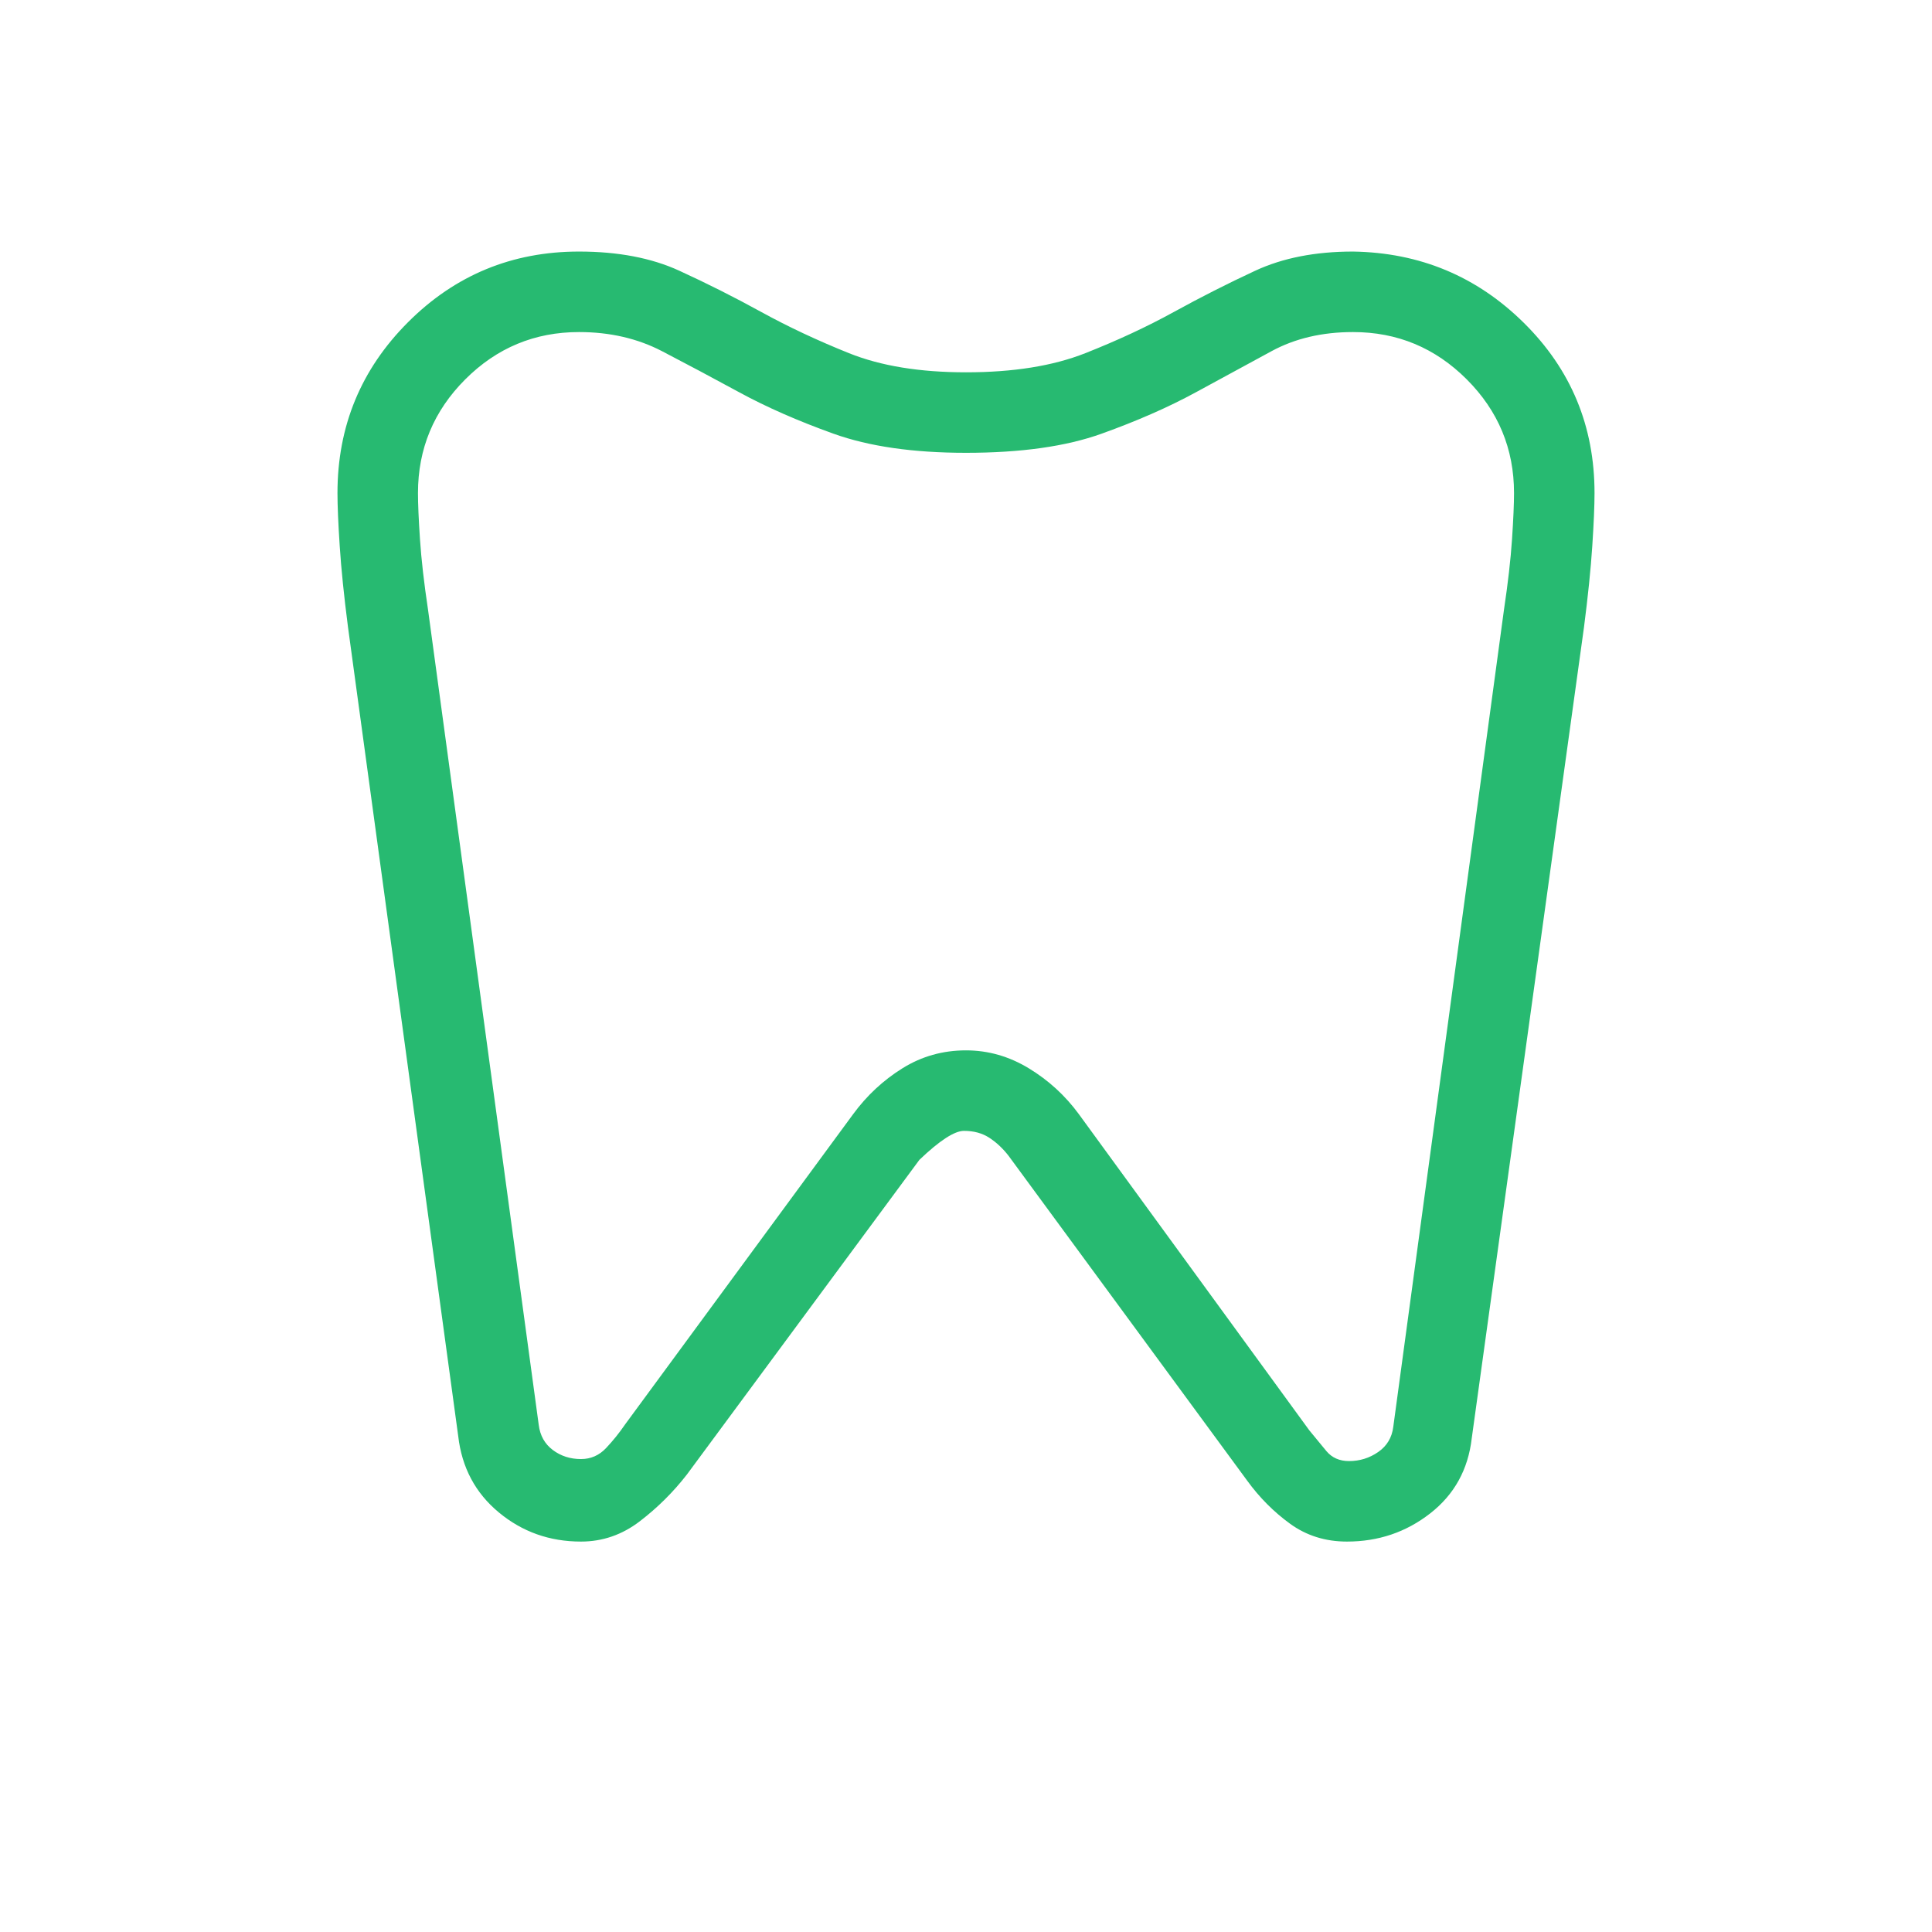
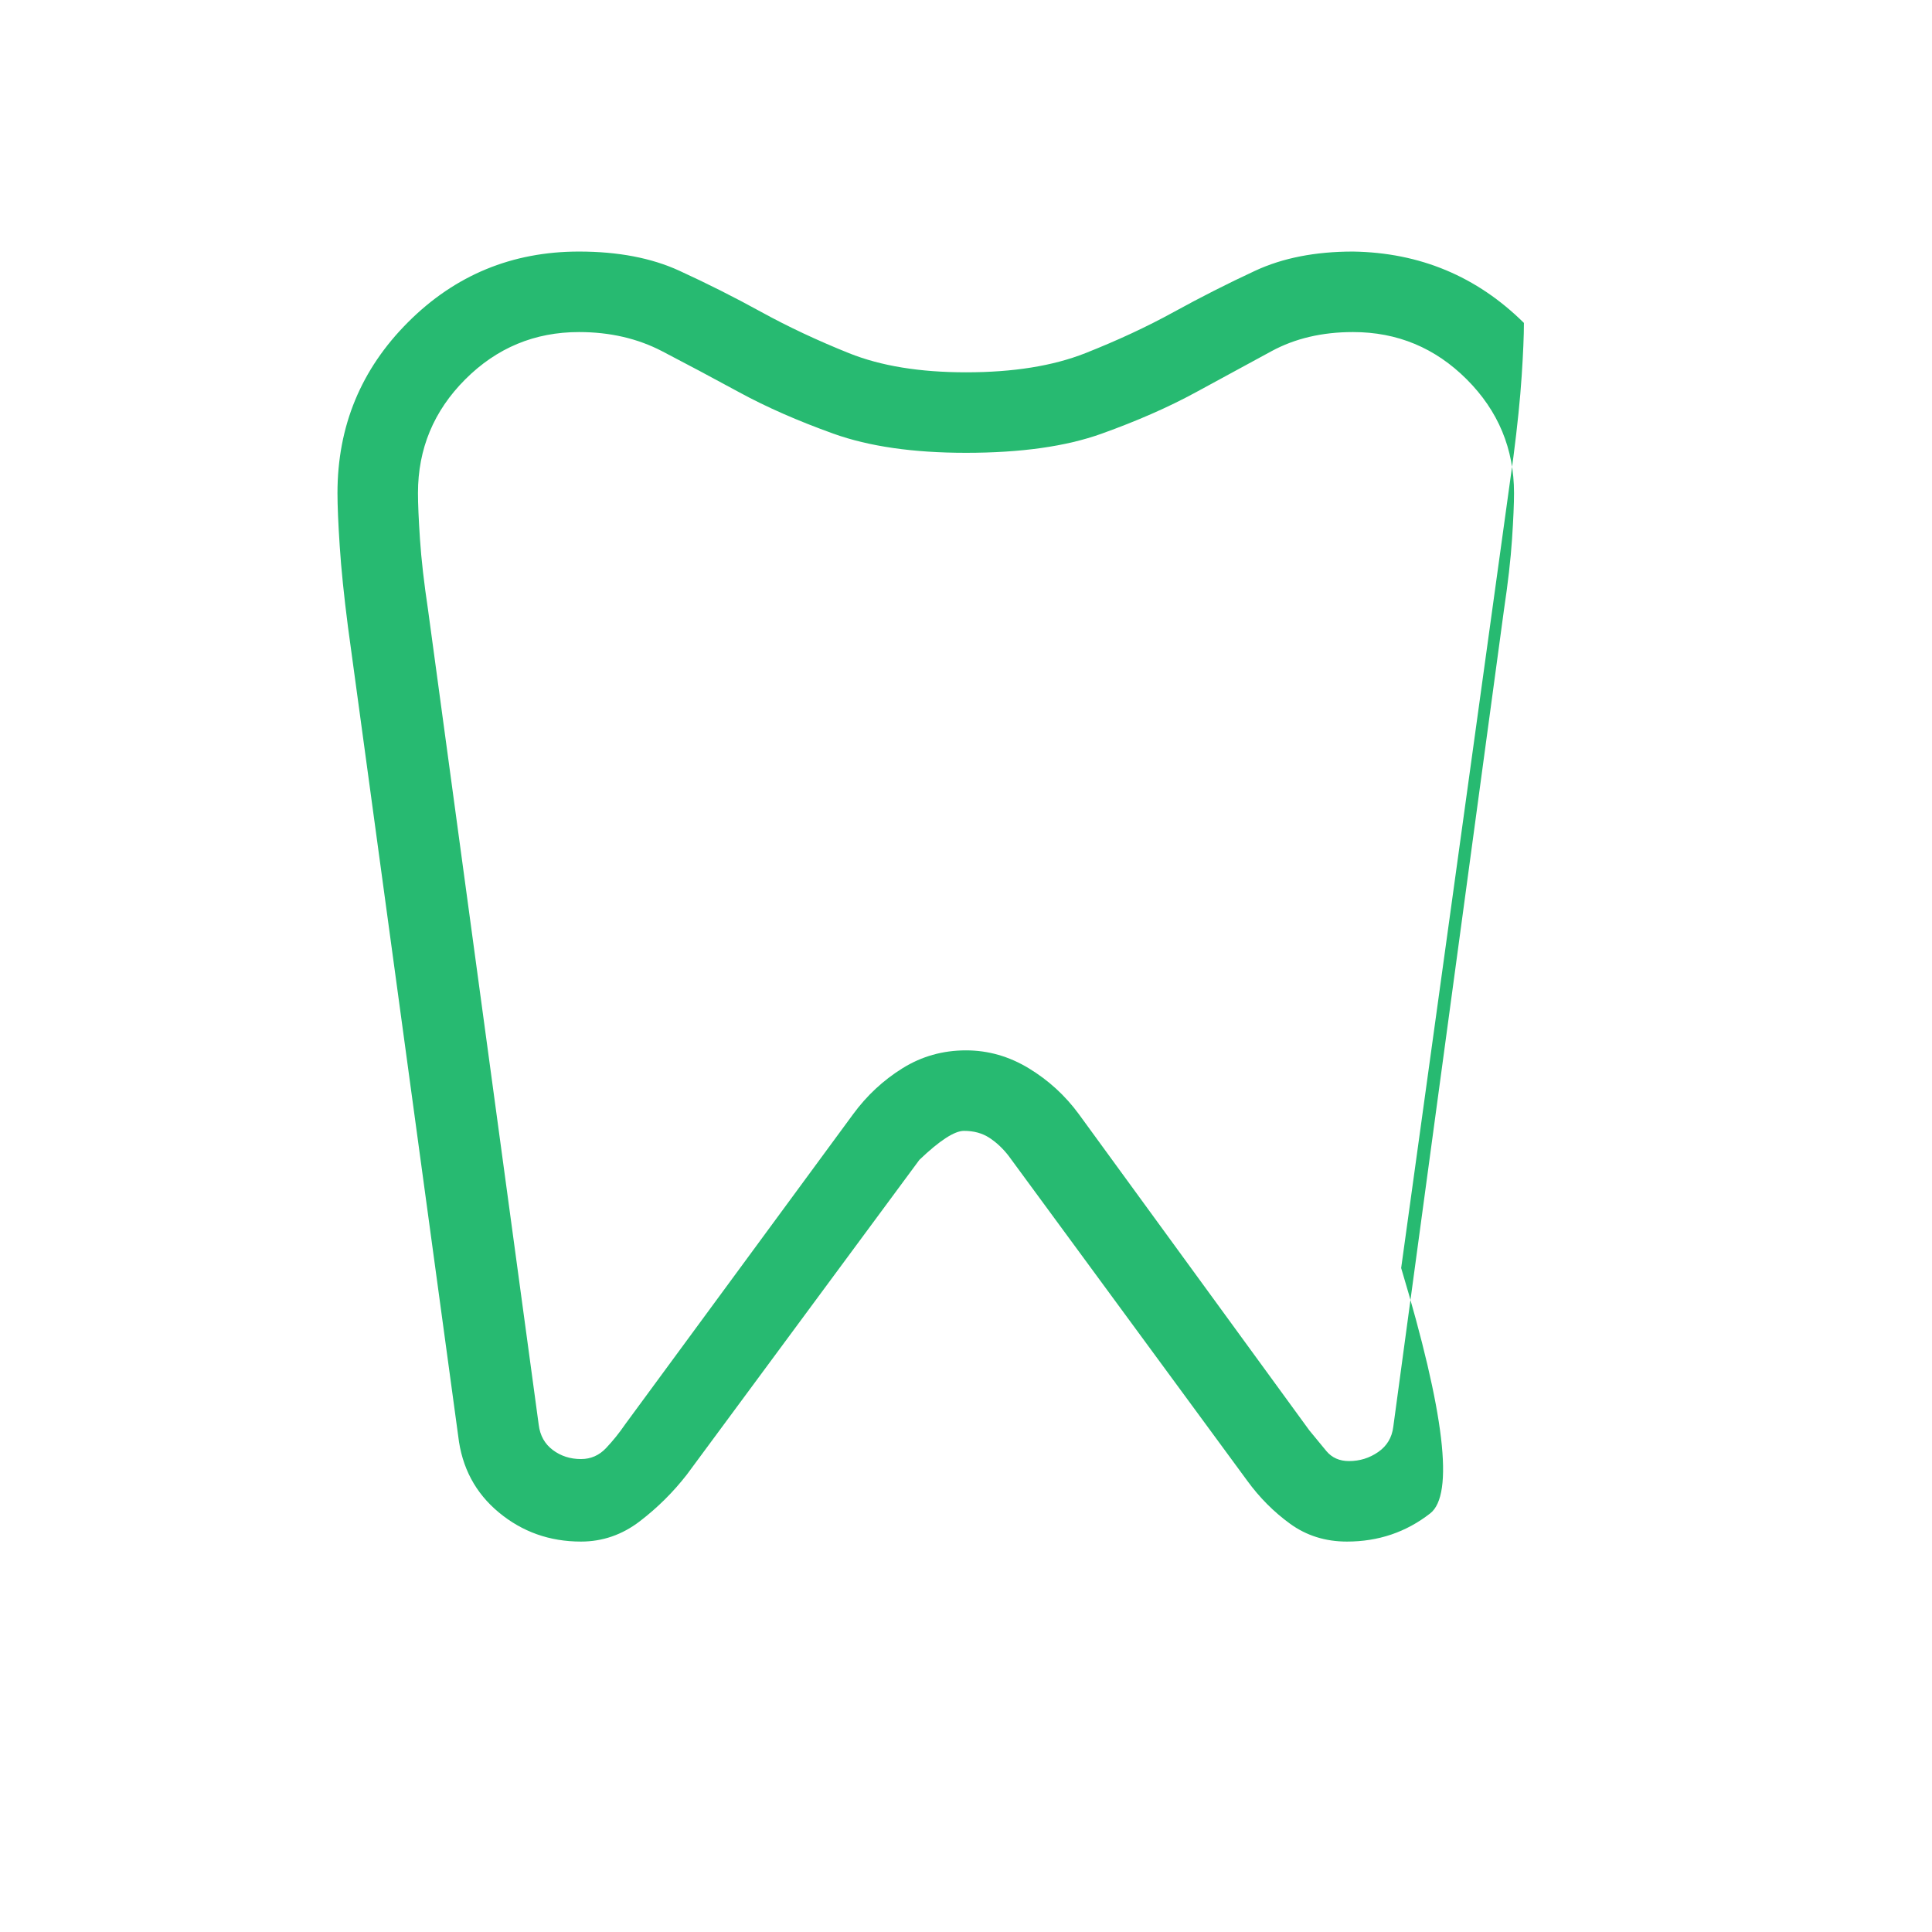
<svg xmlns="http://www.w3.org/2000/svg" height="24px" viewBox="0 -960 960 960" width="24px" fill="#27ba71">
-   <path d="M672.31-835q49.84.77 84.92 35.46T792.31-715q0 9.46-1.12 26.42-1.11 16.96-4.11 40.2l-55.77 403Q728.62-222 710.65-208q-17.96 14-41.34 14-16.08 0-28.27-8.85-12.19-8.84-21.35-21.46L501.15-385.69q-4.3-5.54-9.57-8.96-5.27-3.43-12.58-3.43-7.08 0-22.15 14.39L341.31-227.31q-10.16 13.08-23.35 23.19Q304.77-194 288.69-194q-23.38 0-40.84-14.5-17.47-14.5-20.16-37.88l-54.77-402q-3-23.24-4.11-40.2-1.12-16.96-1.12-26.42 0-49.85 35.08-84.92Q237.85-835 287.69-835q29.08 0 49.81 9.5 20.73 9.5 40.73 20.5 20 11 43.65 20.5Q445.54-775 480-775q35.23 0 59.27-9.5 24.04-9.5 44.04-20.5t40.46-20.5q20.46-9.5 48.54-9.5Zm0 40q-23 0-40.5 9.5T594.08-765q-20.23 11-46.7 20.5Q520.92-735 480-735q-39.38 0-65.85-9.5-26.46-9.5-46.69-20.5-20.23-11-38.5-20.5t-41.27-9.5q-33 0-56.5 23.5t-23.5 56.5q0 8 1 23t4 35l55 405q1 8 7 12.5t14 4.5q7.31 0 12.46-5.46 5.16-5.46 9.47-11.77l113.3-154.15q10.16-13.85 24.46-22.77 14.31-8.93 31.62-8.93 16.54 0 31.23 8.93 14.69 8.92 24.85 22.77l114.54 157.15q4.3 5.31 8.46 10.27 4.15 4.96 11.23 4.96 8 0 14.5-4.5t7.5-12.5l55-406q3-20 4-35t1-23q0-33-23.5-56.5t-56.5-23.5ZM480-515Z" />
+   <path d="M672.31-835q49.84.77 84.92 35.46q0 9.46-1.12 26.42-1.11 16.96-4.11 40.2l-55.77 403Q728.62-222 710.65-208q-17.96 14-41.34 14-16.08 0-28.27-8.85-12.19-8.84-21.35-21.46L501.15-385.69q-4.3-5.54-9.57-8.96-5.27-3.43-12.58-3.43-7.08 0-22.15 14.39L341.31-227.31q-10.16 13.08-23.35 23.19Q304.77-194 288.69-194q-23.38 0-40.84-14.5-17.47-14.5-20.16-37.88l-54.77-402q-3-23.24-4.11-40.2-1.12-16.96-1.12-26.42 0-49.85 35.08-84.92Q237.85-835 287.69-835q29.08 0 49.81 9.5 20.73 9.5 40.73 20.5 20 11 43.65 20.5Q445.54-775 480-775q35.23 0 59.27-9.5 24.04-9.5 44.04-20.5t40.46-20.5q20.46-9.5 48.54-9.5Zm0 40q-23 0-40.5 9.5T594.08-765q-20.23 11-46.7 20.5Q520.92-735 480-735q-39.38 0-65.85-9.5-26.46-9.5-46.69-20.5-20.23-11-38.5-20.5t-41.27-9.5q-33 0-56.5 23.5t-23.5 56.5q0 8 1 23t4 35l55 405q1 8 7 12.5t14 4.5q7.31 0 12.46-5.46 5.16-5.46 9.47-11.77l113.3-154.15q10.16-13.85 24.46-22.77 14.31-8.93 31.62-8.93 16.54 0 31.23 8.93 14.69 8.92 24.85 22.77l114.54 157.15q4.3 5.31 8.46 10.27 4.15 4.96 11.23 4.96 8 0 14.5-4.5t7.5-12.5l55-406q3-20 4-35t1-23q0-33-23.5-56.5t-56.5-23.5ZM480-515Z" />
</svg>